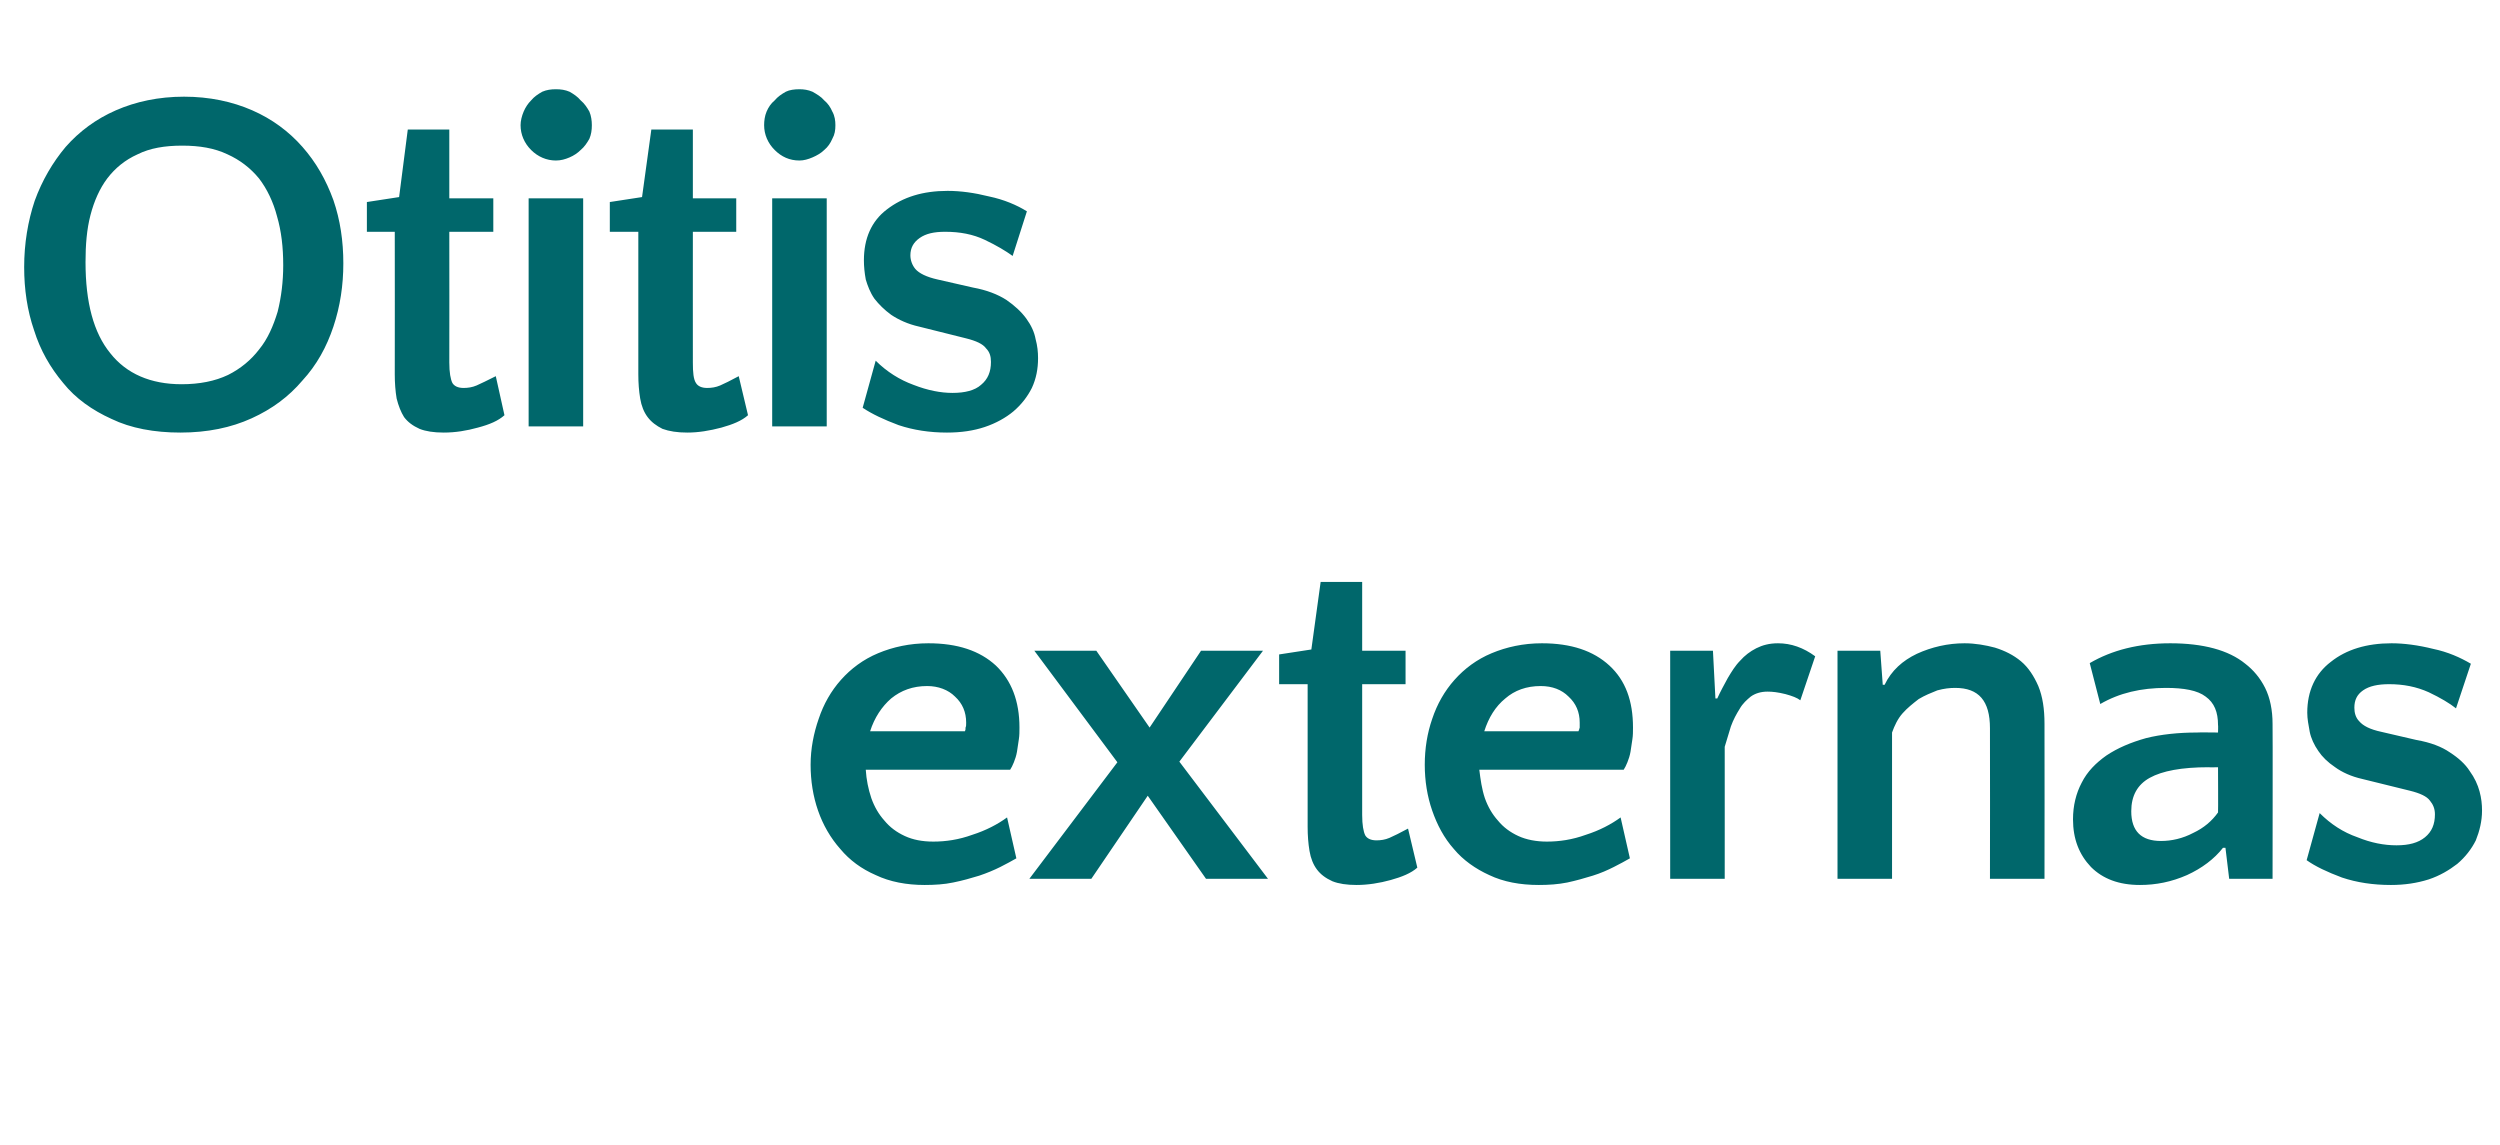
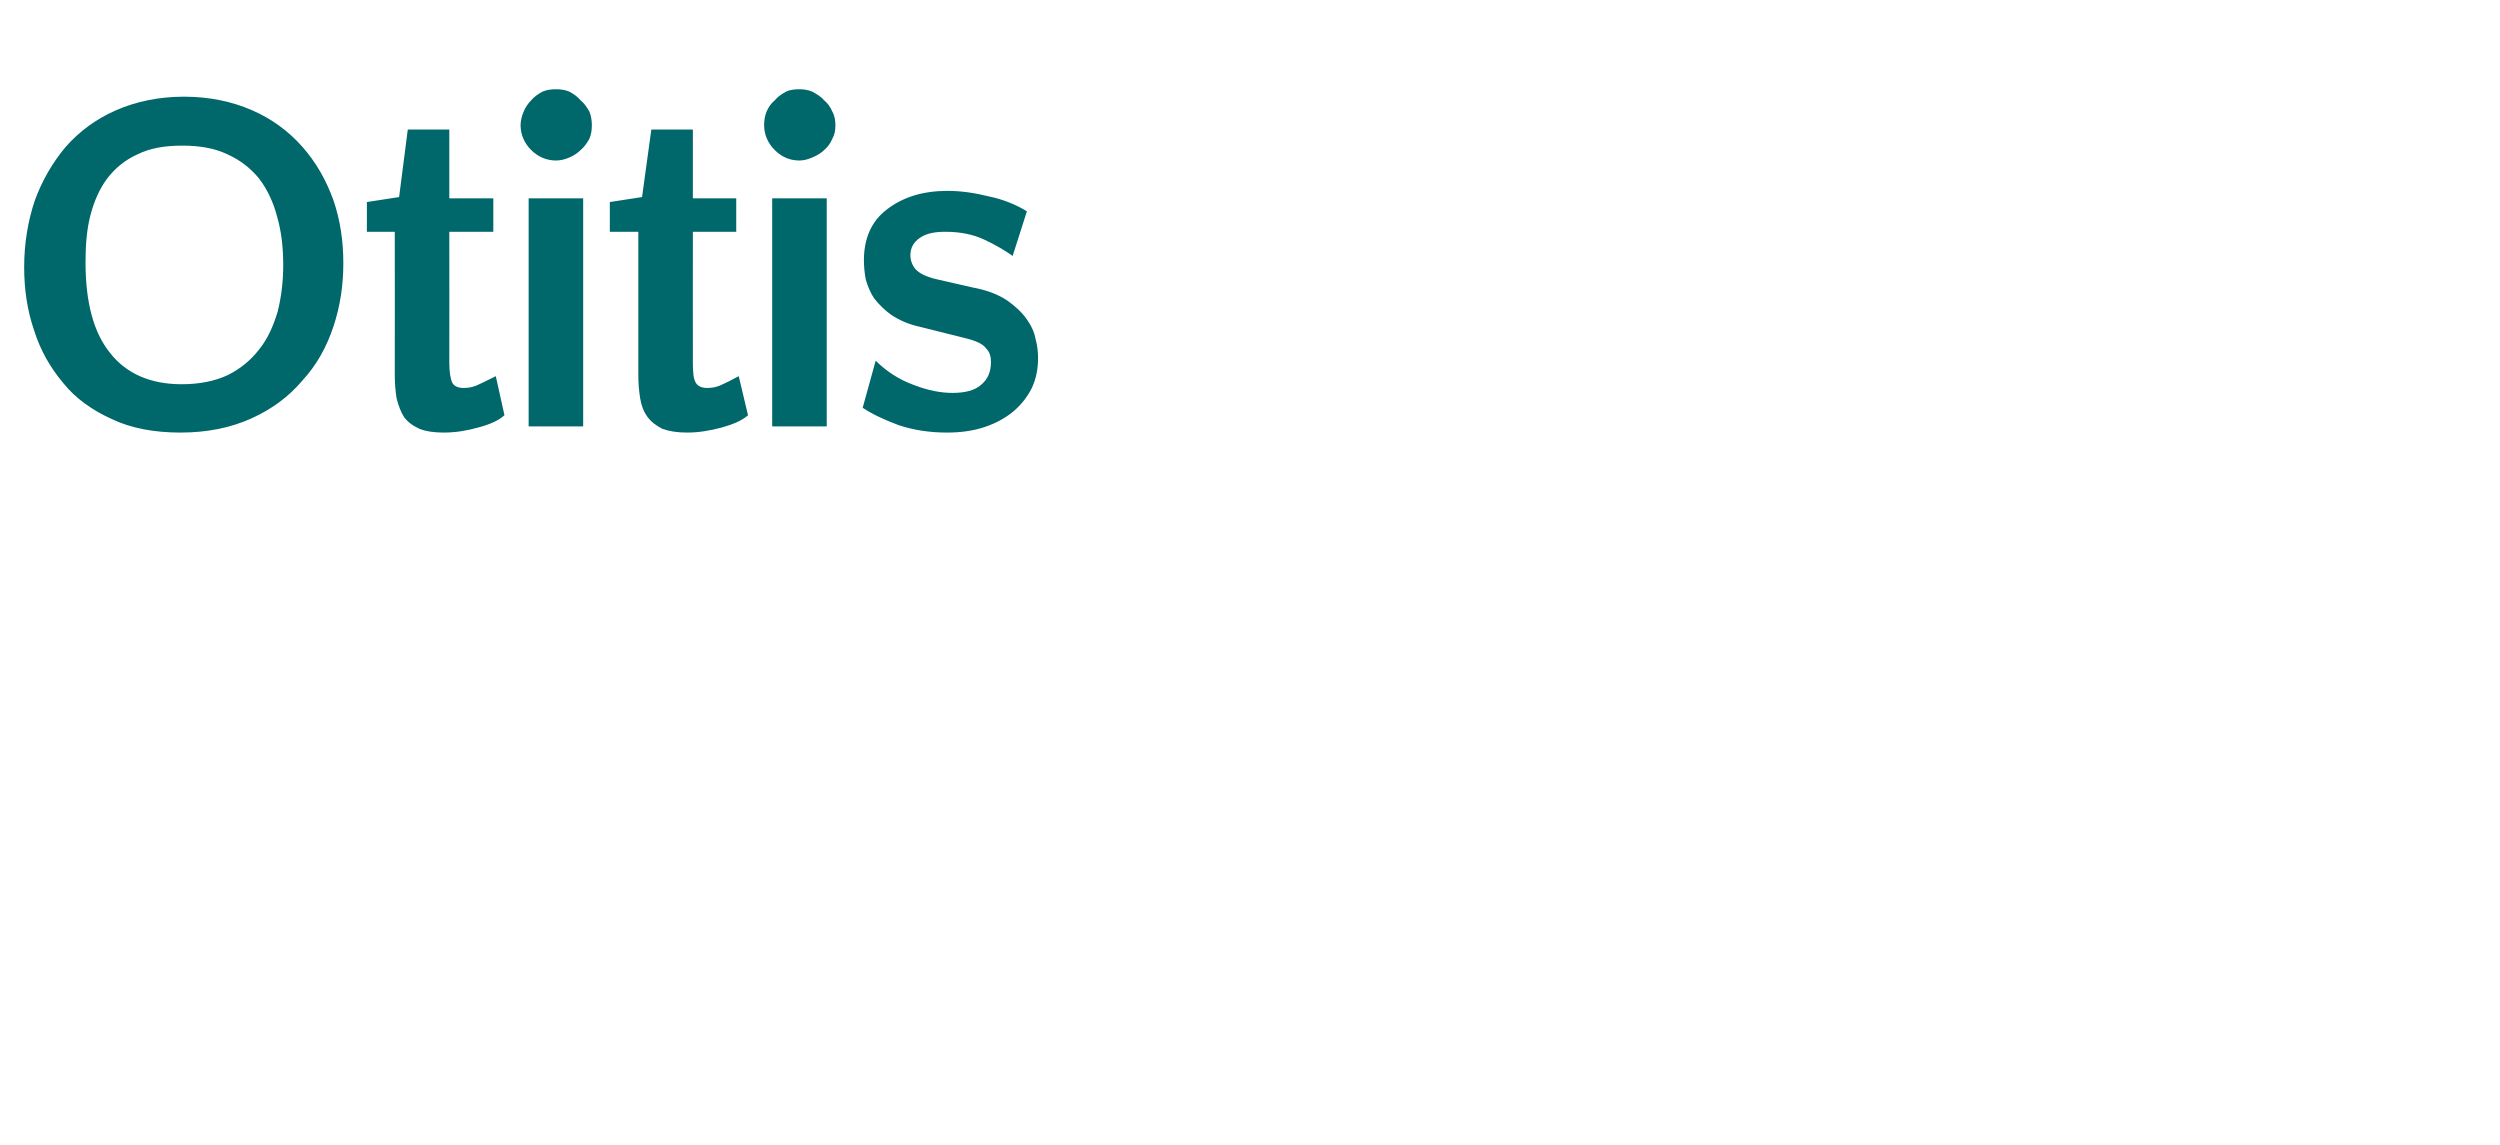
<svg xmlns="http://www.w3.org/2000/svg" version="1.1" width="403.4px" height="184.8px" viewBox="0 -1 403.4 184.8" style="top:-1px">
  <desc>Otitis externas</desc>
  <defs />
  <g id="Polygon39895">
-     <path d="M 149.8 102.8 C 154.5 102.8 158.1 104 160.7 106.4 C 163.2 108.8 164.5 112.1 164.5 116.4 C 164.5 117 164.5 117.7 164.4 118.3 C 164.3 119 164.2 119.6 164.1 120.3 C 164 120.9 163.8 121.5 163.6 122 C 163.4 122.5 163.2 122.9 163 123.2 C 163 123.2 139.7 123.2 139.7 123.2 C 139.8 124.8 140.1 126.3 140.6 127.8 C 141.1 129.2 141.8 130.4 142.7 131.4 C 143.6 132.5 144.7 133.3 146 133.9 C 147.3 134.5 148.8 134.8 150.6 134.8 C 152.6 134.8 154.7 134.5 156.9 133.7 C 159.1 133 161 132 162.5 130.9 C 162.5 130.9 164 137.5 164 137.5 C 163.3 137.9 162.4 138.4 161.4 138.9 C 160.4 139.4 159.2 139.9 158 140.3 C 156.7 140.7 155.3 141.1 153.8 141.4 C 152.4 141.7 150.8 141.8 149.2 141.8 C 146.3 141.8 143.6 141.3 141.3 140.2 C 139 139.2 137.1 137.8 135.6 136 C 134 134.2 132.8 132.1 132 129.8 C 131.2 127.5 130.8 125 130.8 122.4 C 130.8 119.8 131.3 117.3 132.1 115 C 132.9 112.6 134.1 110.5 135.7 108.7 C 137.3 106.9 139.3 105.4 141.7 104.4 C 144.1 103.4 146.8 102.8 149.8 102.8 Z M 149.6 109.7 C 147.3 109.7 145.4 110.4 143.8 111.7 C 142.3 113 141.1 114.8 140.4 117 C 140.4 117 155.7 117 155.7 117 C 155.8 116.8 155.8 116.7 155.8 116.4 C 155.9 116.2 155.9 116 155.9 115.6 C 155.9 113.9 155.3 112.5 154.1 111.4 C 153 110.3 151.4 109.7 149.6 109.7 Z M 176.9 104 L 185.5 116.4 L 193.8 104 L 203.8 104 L 190.3 121.9 L 204.6 140.8 L 194.6 140.8 L 185.2 127.4 L 176.1 140.8 L 166.1 140.8 L 180.3 122 L 166.9 104 L 176.9 104 Z M 211 109.4 L 206.4 109.4 L 206.4 104.6 L 211.6 103.8 L 213.1 92.9 L 219.8 92.9 L 219.8 104 L 226.8 104 L 226.8 109.4 L 219.8 109.4 C 219.8 109.4 219.8 130.52 219.8 130.5 C 219.8 132.1 220 133.2 220.3 133.8 C 220.6 134.3 221.2 134.6 222.1 134.6 C 222.8 134.6 223.5 134.5 224.2 134.2 C 224.9 133.9 225.9 133.4 227.2 132.7 C 227.2 132.7 228.7 139 228.7 139 C 227.7 139.9 226.2 140.5 224.4 141 C 222.6 141.5 220.7 141.8 218.9 141.8 C 217.3 141.8 216 141.6 215 141.2 C 213.9 140.7 213.1 140.1 212.5 139.3 C 211.9 138.5 211.5 137.5 211.3 136.3 C 211.1 135.1 211 133.8 211 132.4 C 211 132.36 211 109.4 211 109.4 Z M 248.8 102.8 C 253.5 102.8 257.1 104 259.7 106.4 C 262.3 108.8 263.5 112.1 263.5 116.4 C 263.5 117 263.5 117.7 263.4 118.3 C 263.3 119 263.2 119.6 263.1 120.3 C 263 120.9 262.8 121.5 262.6 122 C 262.4 122.5 262.2 122.9 262 123.2 C 262 123.2 238.7 123.2 238.7 123.2 C 238.9 124.8 239.1 126.3 239.6 127.8 C 240.1 129.2 240.8 130.4 241.7 131.4 C 242.6 132.5 243.7 133.3 245 133.9 C 246.3 134.5 247.9 134.8 249.6 134.8 C 251.6 134.8 253.7 134.5 255.9 133.7 C 258.1 133 260 132 261.5 130.9 C 261.5 130.9 263 137.5 263 137.5 C 262.3 137.9 261.4 138.4 260.4 138.9 C 259.4 139.4 258.3 139.9 257 140.3 C 255.7 140.7 254.3 141.1 252.9 141.4 C 251.4 141.7 249.9 141.8 248.3 141.8 C 245.3 141.8 242.6 141.3 240.3 140.2 C 238.1 139.2 236.1 137.8 234.6 136 C 233 134.2 231.9 132.1 231.1 129.8 C 230.3 127.5 229.9 125 229.9 122.4 C 229.9 119.8 230.3 117.3 231.1 115 C 231.9 112.6 233.1 110.5 234.7 108.7 C 236.3 106.9 238.3 105.4 240.7 104.4 C 243.1 103.4 245.8 102.8 248.8 102.8 Z M 248.6 109.7 C 246.3 109.7 244.4 110.4 242.9 111.7 C 241.3 113 240.2 114.8 239.5 117 C 239.5 117 254.7 117 254.7 117 C 254.8 116.8 254.8 116.7 254.9 116.4 C 254.9 116.2 254.9 116 254.9 115.6 C 254.9 113.9 254.3 112.5 253.1 111.4 C 252 110.3 250.5 109.7 248.6 109.7 Z M 290.5 112 C 290 111.6 289.2 111.3 288.1 111 C 286.9 110.7 286 110.6 285.2 110.6 C 284.1 110.6 283.2 110.9 282.5 111.4 C 281.9 111.9 281.2 112.5 280.7 113.4 C 280.2 114.2 279.7 115.1 279.3 116.2 C 279 117.3 278.6 118.4 278.3 119.5 C 278.31 119.48 278.3 140.8 278.3 140.8 L 269.5 140.8 L 269.5 104 L 276.4 104 L 276.8 111.7 C 276.8 111.7 277.11 111.72 277.1 111.7 C 277.6 110.6 278.2 109.5 278.8 108.4 C 279.4 107.4 280 106.4 280.8 105.6 C 281.5 104.8 282.4 104.1 283.4 103.6 C 284.4 103.1 285.5 102.8 286.9 102.8 C 289 102.8 291 103.5 292.9 104.9 C 292.9 104.9 290.5 112 290.5 112 Z M 321.1 140.8 C 321.1 140.8 321.13 116.52 321.1 116.5 C 321.1 112.1 319.3 110 315.5 110 C 314.6 110 313.7 110.1 312.6 110.4 C 311.6 110.8 310.6 111.2 309.6 111.8 C 308.7 112.5 307.8 113.2 307 114.1 C 306.2 115 305.7 116.1 305.3 117.2 C 305.29 117.24 305.3 140.8 305.3 140.8 L 296.5 140.8 L 296.5 104 L 303.4 104 L 303.8 109.5 C 303.8 109.5 304.09 109.48 304.1 109.5 C 305.2 107.2 307 105.6 309.3 104.5 C 311.7 103.4 314.3 102.8 317 102.8 C 318.7 102.8 320.4 103.1 321.9 103.5 C 323.5 104 324.9 104.7 326.1 105.7 C 327.3 106.7 328.2 108.1 328.9 109.7 C 329.6 111.4 329.9 113.4 329.9 115.8 C 329.93 115.8 329.9 140.8 329.9 140.8 L 321.1 140.8 Z M 359.7 140.8 L 359.1 135.8 C 359.1 135.8 358.74 135.8 358.7 135.8 C 357.3 137.6 355.3 139.1 352.9 140.2 C 350.4 141.3 347.9 141.8 345.3 141.8 C 341.9 141.8 339.3 140.8 337.4 138.9 C 335.5 136.9 334.5 134.4 334.5 131.2 C 334.5 129 335 127 335.9 125.3 C 336.8 123.5 338.2 122.1 339.9 120.9 C 341.7 119.7 343.8 118.8 346.3 118.1 C 348.7 117.5 351.5 117.2 354.5 117.2 C 354.5 117.16 357.9 117.2 357.9 117.2 C 357.9 117.2 357.94 115.96 357.9 116 C 357.9 113.9 357.3 112.4 355.9 111.4 C 354.6 110.4 352.4 110 349.5 110 C 345.5 110 342 110.8 338.9 112.6 C 338.9 112.6 337.2 106 337.2 106 C 340.8 103.9 345.1 102.8 350.2 102.8 C 355.5 102.8 359.6 103.9 362.3 106.1 C 363.6 107.1 364.7 108.4 365.5 110 C 366.3 111.6 366.7 113.6 366.7 115.8 C 366.74 115.8 366.7 140.8 366.7 140.8 L 359.7 140.8 Z M 343.9 129.9 C 343.9 133.1 345.5 134.7 348.7 134.7 C 350.4 134.7 352.2 134.3 353.9 133.4 C 355.6 132.6 356.9 131.5 357.9 130.1 C 357.94 130.12 357.9 122.8 357.9 122.8 C 357.9 122.8 356.42 122.84 356.4 122.8 C 352 122.8 348.9 123.4 346.9 124.5 C 344.9 125.6 343.9 127.4 343.9 129.9 C 343.9 129.9 343.9 129.9 343.9 129.9 Z M 385.5 109.4 C 383.7 109.4 382.3 109.7 381.3 110.4 C 380.3 111.1 379.9 112 379.9 113.2 C 379.9 114 380.1 114.8 380.7 115.4 C 381.3 116.1 382.4 116.7 384.3 117.1 C 384.3 117.1 389.9 118.4 389.9 118.4 C 392.2 118.8 394 119.5 395.3 120.4 C 396.7 121.3 397.8 122.3 398.5 123.4 C 399.3 124.5 399.8 125.6 400.1 126.7 C 400.4 127.8 400.5 128.8 400.5 129.8 C 400.5 131.5 400.1 133.1 399.5 134.6 C 398.8 136 397.8 137.3 396.5 138.4 C 395.2 139.4 393.7 140.3 391.9 140.9 C 390 141.5 388 141.8 385.8 141.8 C 382.9 141.8 380.3 141.4 377.9 140.6 C 375.5 139.7 373.6 138.8 372.2 137.8 C 372.2 137.8 374.3 130.2 374.3 130.2 C 376.1 132 378.1 133.3 380.4 134.1 C 382.6 135 384.7 135.4 386.7 135.4 C 388.7 135.4 390.2 135 391.3 134.1 C 392.4 133.2 392.9 132 392.9 130.4 C 392.9 129.5 392.6 128.8 392.1 128.2 C 391.6 127.5 390.5 127 388.9 126.6 C 388.9 126.6 381.2 124.7 381.2 124.7 C 379.4 124.3 377.9 123.6 376.8 122.8 C 375.6 122 374.7 121.1 374.1 120.2 C 373.4 119.2 372.9 118.1 372.7 117.1 C 372.5 116 372.3 115 372.3 114 C 372.3 110.5 373.6 107.7 376.1 105.8 C 378.6 103.8 381.9 102.8 385.9 102.8 C 387.9 102.8 390.2 103.1 392.6 103.7 C 395 104.2 397 105.1 398.7 106.1 C 398.7 106.1 396.3 113.3 396.3 113.3 C 395.3 112.5 393.8 111.6 391.9 110.7 C 389.9 109.8 387.8 109.4 385.5 109.4 Z " stroke="none" fill="#00676b" />
-   </g>
+     </g>
  <g id="Polygon39894">
    <path d="M 29.7 14.6 C 33.8 14.6 37.5 15.4 40.7 16.8 C 43.9 18.2 46.6 20.2 48.8 22.7 C 51 25.2 52.6 28 53.8 31.3 C 54.9 34.5 55.4 37.9 55.4 41.5 C 55.4 45 54.9 48.4 53.8 51.7 C 52.7 55 51.1 57.9 48.8 60.4 C 46.6 63 43.9 65 40.6 66.5 C 37.3 68 33.5 68.8 29.1 68.8 C 24.9 68.8 21.1 68.1 18 66.6 C 14.9 65.2 12.2 63.3 10.2 60.8 C 8.1 58.3 6.5 55.5 5.5 52.3 C 4.4 49.1 3.9 45.7 3.9 42.1 C 3.9 38.3 4.5 34.7 5.6 31.4 C 6.8 28.1 8.5 25.2 10.6 22.7 C 12.8 20.2 15.5 18.2 18.7 16.8 C 21.9 15.4 25.6 14.6 29.7 14.6 Z M 29.3 61 C 32.2 61 34.7 60.5 36.8 59.5 C 38.8 58.5 40.5 57.1 41.8 55.4 C 43.2 53.7 44.1 51.6 44.8 49.3 C 45.4 46.9 45.7 44.4 45.7 41.8 C 45.7 38.9 45.4 36.3 44.7 33.9 C 44.1 31.6 43.1 29.5 41.8 27.8 C 40.4 26.1 38.7 24.8 36.7 23.9 C 34.6 22.9 32.2 22.5 29.4 22.5 C 26.6 22.5 24.2 22.9 22.2 23.9 C 20.2 24.8 18.6 26.1 17.3 27.8 C 16.1 29.4 15.2 31.4 14.6 33.7 C 14 36 13.8 38.5 13.8 41.3 C 13.8 47.8 15.1 52.7 17.8 56 C 20.4 59.3 24.3 61 29.3 61 Z M 63.7 36.4 L 59.2 36.4 L 59.2 31.6 L 64.4 30.8 L 65.8 19.9 L 72.5 19.9 L 72.5 31 L 79.6 31 L 79.6 36.4 L 72.5 36.4 C 72.5 36.4 72.52 57.52 72.5 57.5 C 72.5 59.1 72.7 60.2 73 60.8 C 73.3 61.3 73.9 61.6 74.8 61.6 C 75.5 61.6 76.2 61.5 76.9 61.2 C 77.6 60.9 78.6 60.4 80 59.7 C 80 59.7 81.4 66 81.4 66 C 80.4 66.9 79 67.5 77.1 68 C 75.3 68.5 73.5 68.8 71.6 68.8 C 70 68.8 68.7 68.6 67.7 68.2 C 66.6 67.7 65.8 67.1 65.2 66.3 C 64.7 65.5 64.3 64.5 64 63.3 C 63.8 62.1 63.7 60.8 63.7 59.4 C 63.72 59.36 63.7 36.4 63.7 36.4 Z M 94.1 67.8 L 85.3 67.8 L 85.3 31 L 94.1 31 L 94.1 67.8 Z M 84 19.2 C 84 18.5 84.2 17.7 84.5 17 C 84.8 16.3 85.2 15.7 85.7 15.2 C 86.2 14.6 86.8 14.2 87.5 13.8 C 88.2 13.5 88.9 13.4 89.7 13.4 C 90.5 13.4 91.2 13.5 91.9 13.8 C 92.6 14.2 93.2 14.6 93.7 15.2 C 94.3 15.7 94.7 16.3 95.1 17 C 95.4 17.7 95.5 18.5 95.5 19.2 C 95.5 20 95.4 20.7 95.1 21.4 C 94.7 22.1 94.3 22.7 93.7 23.2 C 93.2 23.7 92.6 24.1 91.9 24.4 C 91.2 24.7 90.5 24.9 89.7 24.9 C 88.2 24.9 86.8 24.3 85.7 23.2 C 84.6 22.1 84 20.7 84 19.2 Z M 103 36.4 L 98.4 36.4 L 98.4 31.6 L 103.6 30.8 L 105.1 19.9 L 111.8 19.9 L 111.8 31 L 118.8 31 L 118.8 36.4 L 111.8 36.4 C 111.8 36.4 111.79 57.52 111.8 57.5 C 111.8 59.1 111.9 60.2 112.3 60.8 C 112.6 61.3 113.2 61.6 114.1 61.6 C 114.8 61.6 115.5 61.5 116.2 61.2 C 116.9 60.9 117.9 60.4 119.2 59.7 C 119.2 59.7 120.7 66 120.7 66 C 119.7 66.9 118.2 67.5 116.4 68 C 114.5 68.5 112.7 68.8 110.9 68.8 C 109.3 68.8 108 68.6 106.9 68.2 C 105.9 67.7 105.1 67.1 104.5 66.3 C 103.9 65.5 103.5 64.5 103.3 63.3 C 103.1 62.1 103 60.8 103 59.4 C 102.99 59.36 103 36.4 103 36.4 Z M 133.4 67.8 L 124.6 67.8 L 124.6 31 L 133.4 31 L 133.4 67.8 Z M 123.3 19.2 C 123.3 18.5 123.4 17.7 123.7 17 C 124 16.3 124.4 15.7 125 15.2 C 125.5 14.6 126.1 14.2 126.8 13.8 C 127.4 13.5 128.2 13.4 129 13.4 C 129.7 13.4 130.4 13.5 131.1 13.8 C 131.8 14.2 132.5 14.6 133 15.2 C 133.6 15.7 134 16.3 134.3 17 C 134.7 17.7 134.8 18.5 134.8 19.2 C 134.8 20 134.7 20.7 134.3 21.4 C 134 22.1 133.6 22.7 133 23.2 C 132.5 23.7 131.8 24.1 131.1 24.4 C 130.4 24.7 129.7 24.9 129 24.9 C 127.4 24.9 126.1 24.3 125 23.2 C 123.9 22.1 123.3 20.7 123.3 19.2 Z M 152.5 36.4 C 150.7 36.4 149.4 36.7 148.4 37.4 C 147.4 38.1 146.9 39 146.9 40.2 C 146.9 41 147.2 41.8 147.7 42.4 C 148.3 43.1 149.5 43.7 151.3 44.1 C 151.3 44.1 157 45.4 157 45.4 C 159.2 45.8 161 46.5 162.4 47.4 C 163.7 48.3 164.8 49.3 165.6 50.4 C 166.4 51.5 166.9 52.6 167.1 53.7 C 167.4 54.8 167.5 55.8 167.5 56.8 C 167.5 58.5 167.2 60.1 166.5 61.6 C 165.8 63 164.8 64.3 163.5 65.4 C 162.3 66.4 160.7 67.3 158.9 67.9 C 157.1 68.5 155.1 68.8 152.8 68.8 C 150 68.8 147.4 68.4 145 67.6 C 142.6 66.7 140.7 65.8 139.2 64.8 C 139.2 64.8 141.3 57.2 141.3 57.2 C 143.1 59 145.2 60.3 147.4 61.1 C 149.7 62 151.8 62.4 153.7 62.4 C 155.7 62.4 157.3 62 158.3 61.1 C 159.4 60.2 159.9 59 159.9 57.4 C 159.9 56.5 159.7 55.8 159.1 55.2 C 158.6 54.5 157.5 54 155.9 53.6 C 155.9 53.6 148.3 51.7 148.3 51.7 C 146.5 51.3 145 50.6 143.8 49.8 C 142.7 49 141.8 48.1 141.1 47.2 C 140.4 46.2 140 45.1 139.7 44.1 C 139.5 43 139.4 42 139.4 41 C 139.4 37.5 140.6 34.7 143.1 32.8 C 145.7 30.8 148.9 29.8 152.9 29.8 C 155 29.8 157.2 30.1 159.6 30.7 C 162 31.2 164.1 32.1 165.7 33.1 C 165.7 33.1 163.4 40.3 163.4 40.3 C 162.3 39.5 160.8 38.6 158.9 37.7 C 157 36.8 154.9 36.4 152.5 36.4 Z " stroke="none" fill="#00676b" />
  </g>
</svg>